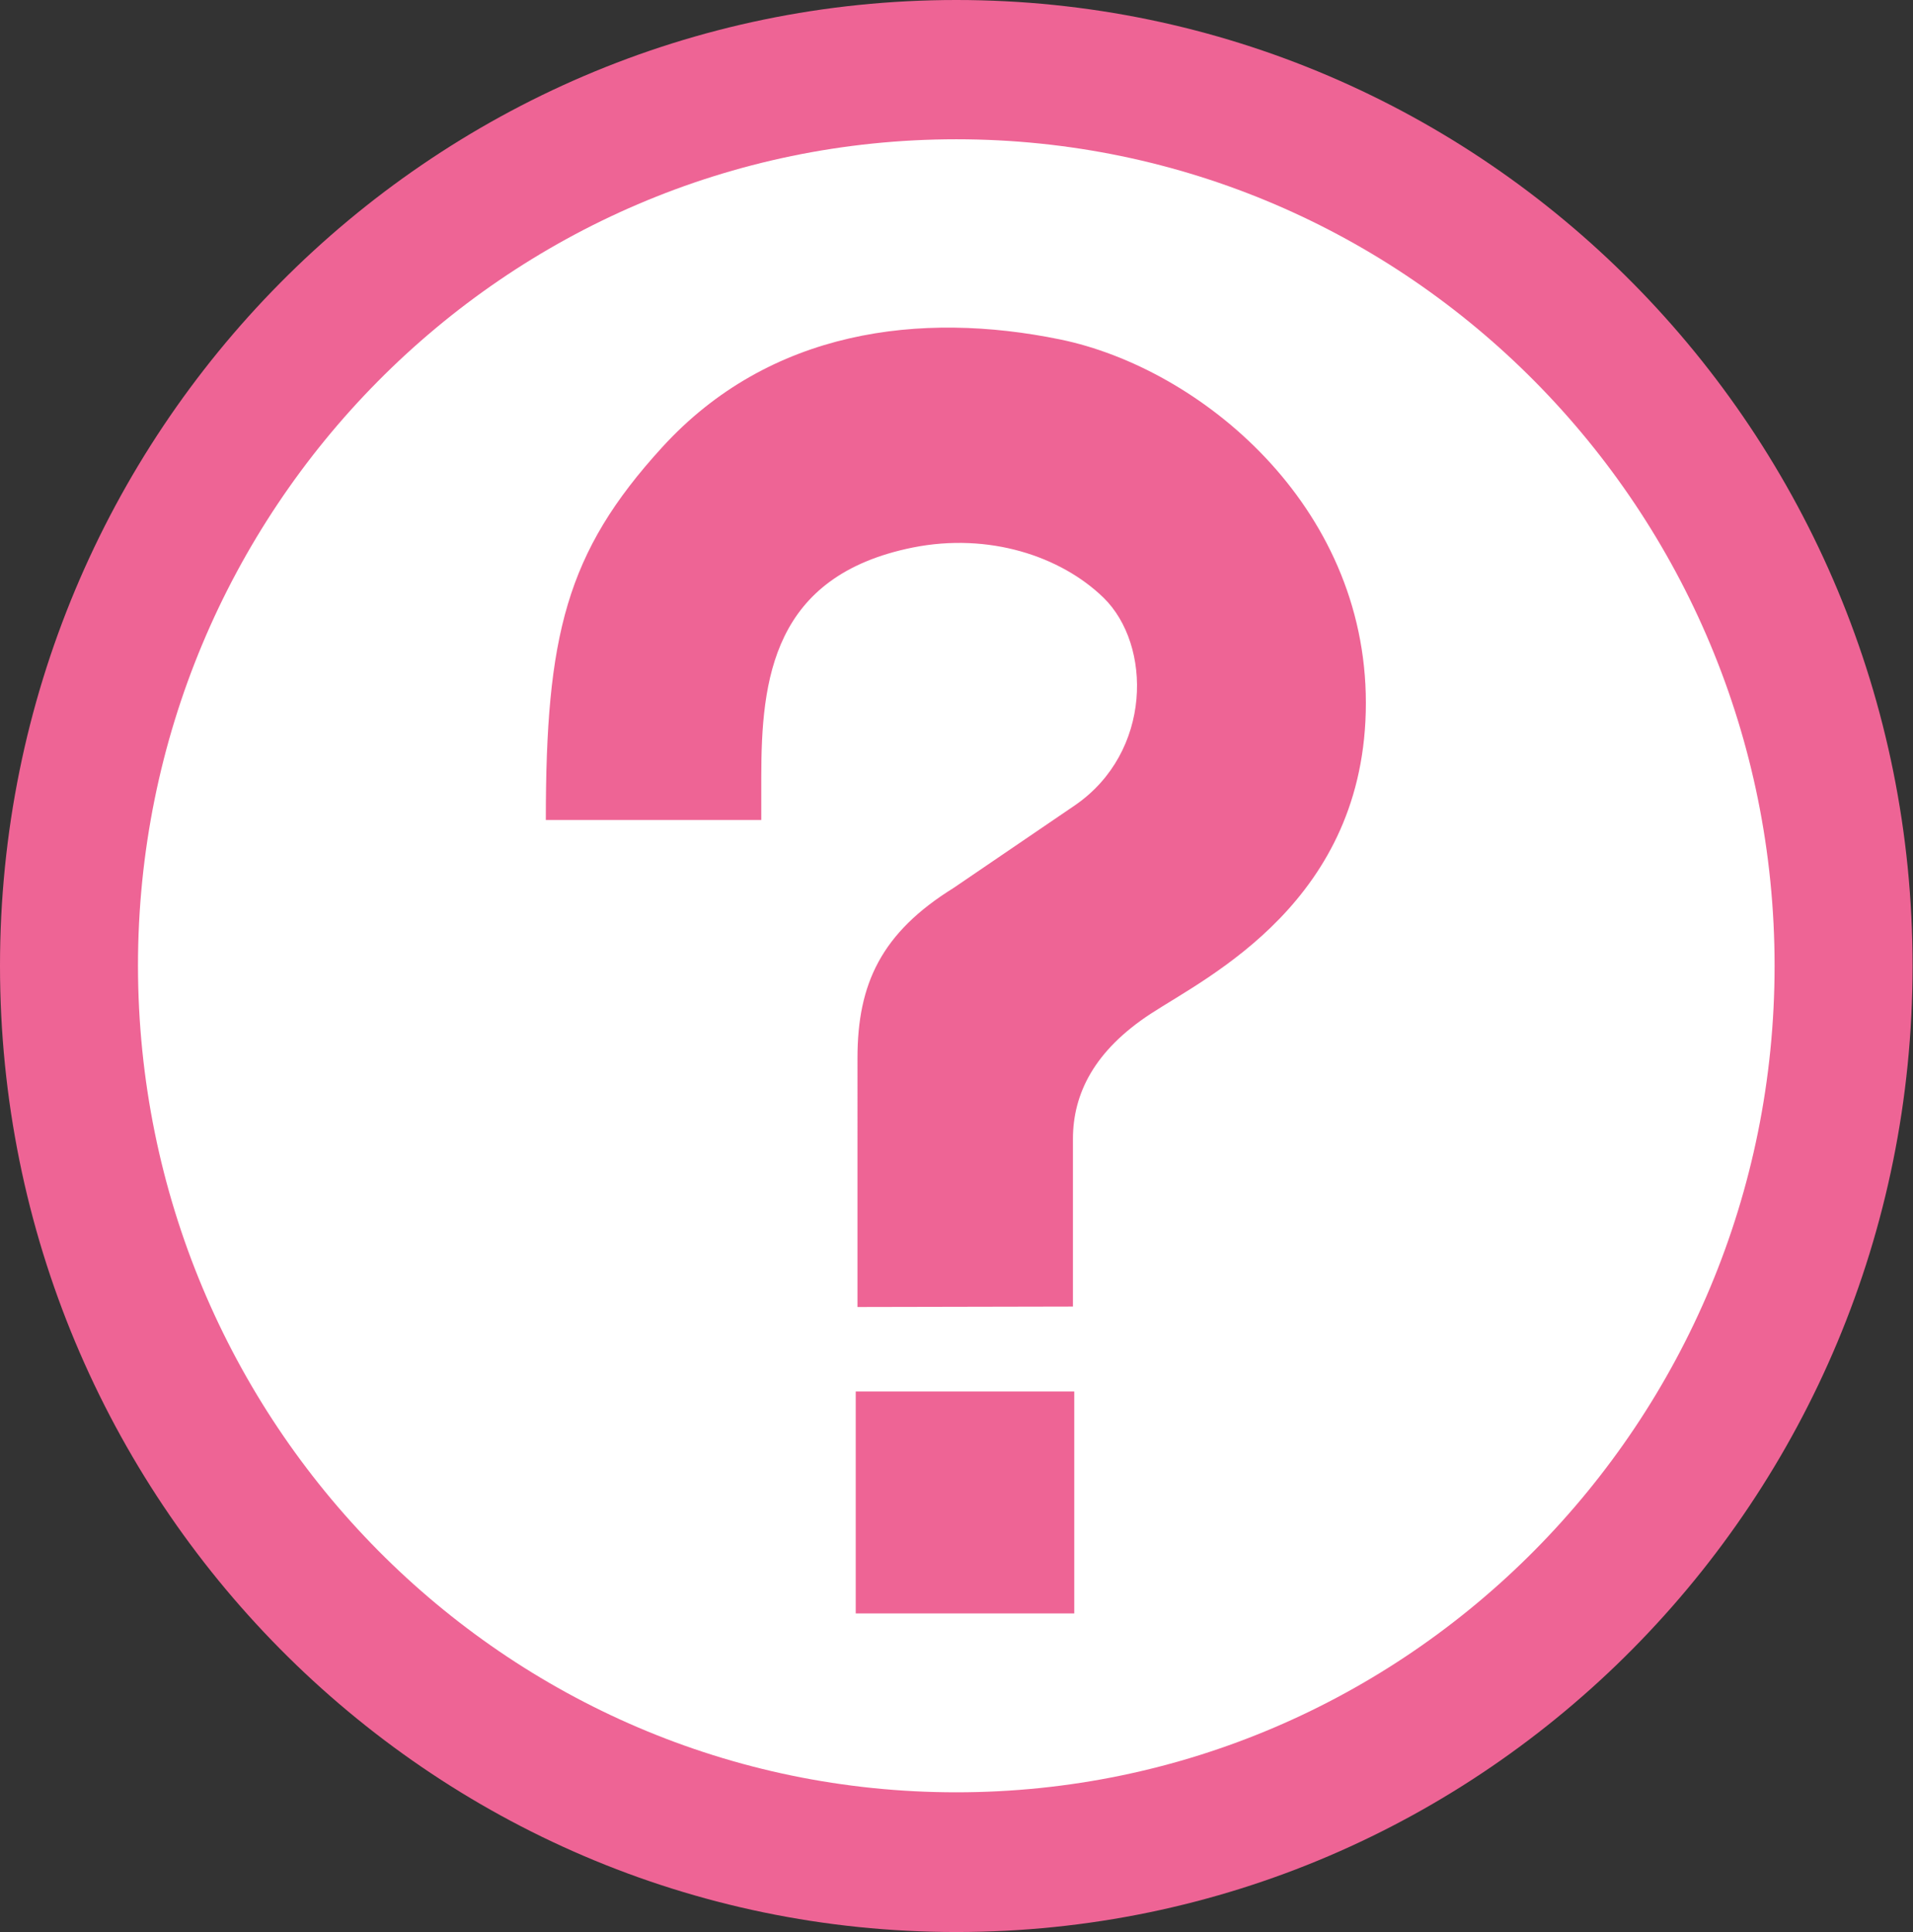
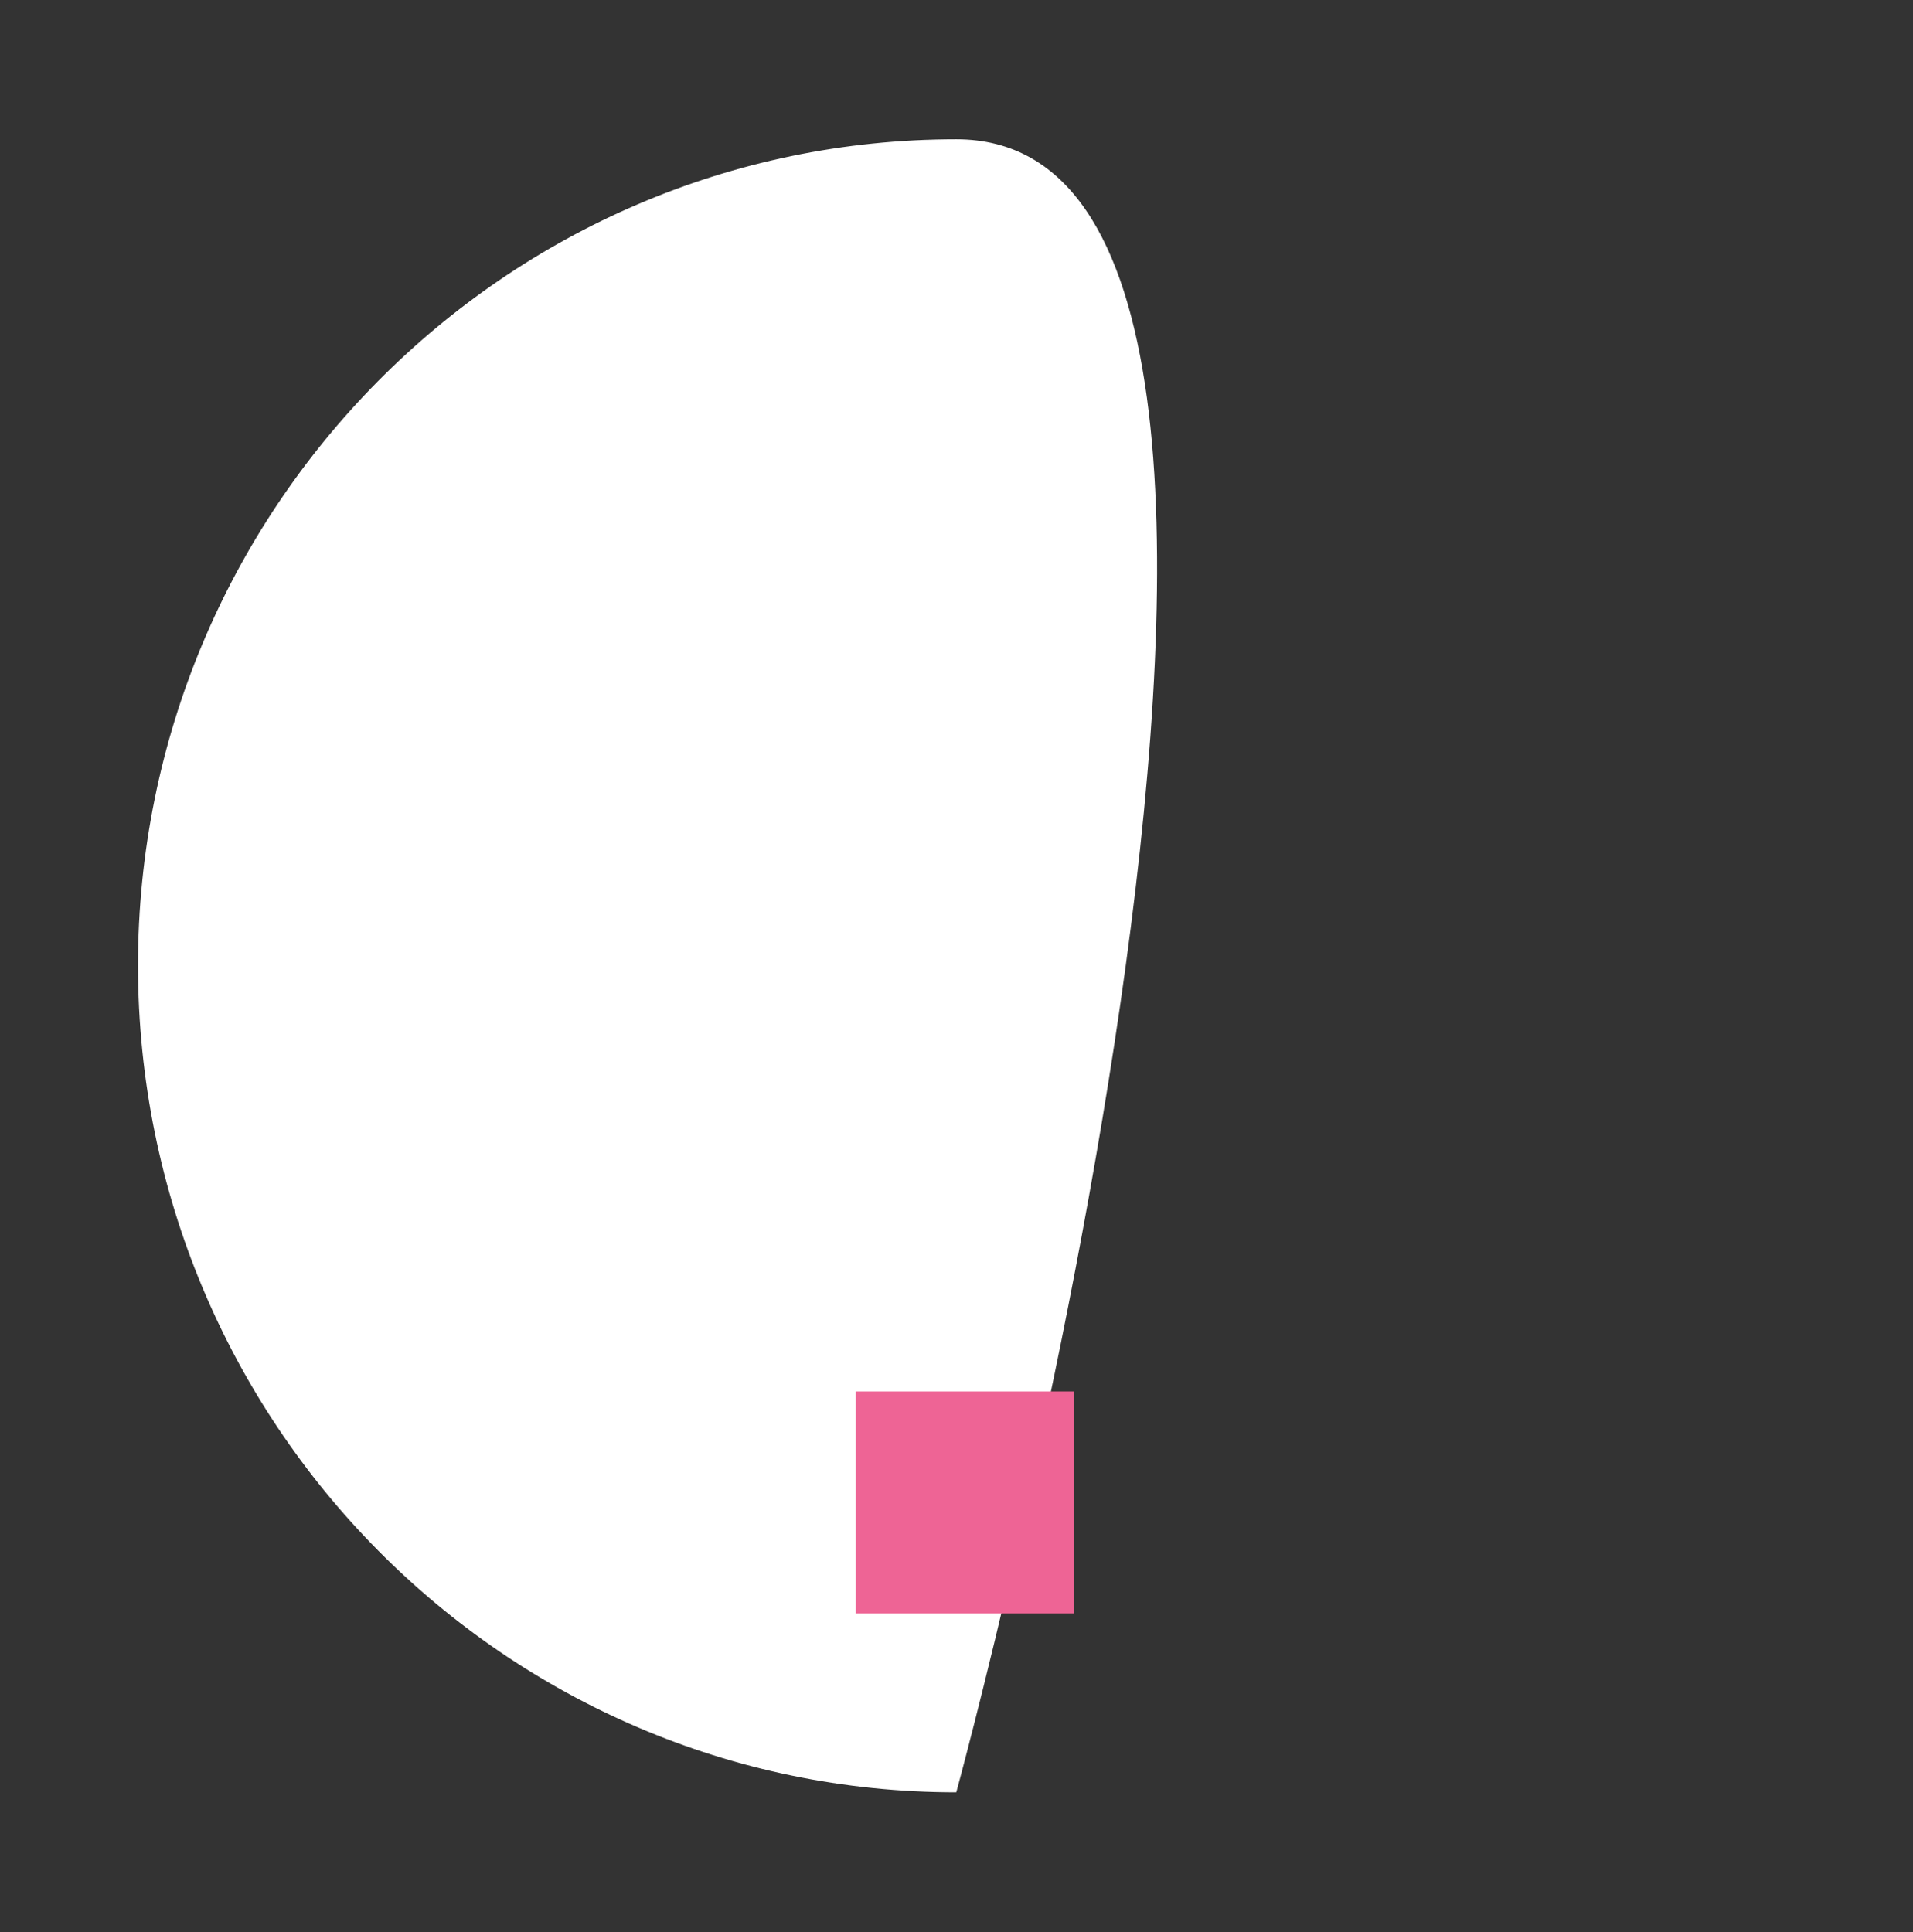
<svg xmlns="http://www.w3.org/2000/svg" version="1.1" id="svg1825" x="0px" y="0px" viewBox="0 0 439.5 443.9" style="enable-background:new 0 0 439.5 443.9;" xml:space="preserve">
  <rect x="0" y="0" width="439.5" height="443.9" fill="#333333" stroke="none" />
  <style type="text/css">
	.st0{fill:#EE6495;}
	.st1{fill:#FFFFFF;}
</style>
  <g id="g1835">
    <g id="g1837">
-       <path id="path1839" class="st0" d="M219.7,443.9c121.4,0,219.7-99.4,219.7-221.9C439.5,99.4,341.1,0,219.7,0    C98.4,0,0,99.4,0,221.9C0,344.5,98.4,443.9,219.7,443.9z" />
-       <path id="path1841" class="st0" d="M219.7,221.9" />
-     </g>
+       </g>
    <g id="g1843">
-       <path id="path1845" class="st1" d="M219.7,411.8c103.8,0,188-85.1,188-189.9S323.5,32,219.7,32s-188,85.1-188,189.9    C31.8,326.9,116,411.8,219.7,411.8z" />
+       <path id="path1845" class="st1" d="M219.7,411.8S323.5,32,219.7,32s-188,85.1-188,189.9    C31.8,326.9,116,411.8,219.7,411.8z" />
      <path id="path1847" class="st1" d="M219.7,221.9" />
    </g>
    <g id="g1849">
-       <path id="path1851" class="st0" d="M197,300.3l49.5-0.1v-38.5c0-10.4,4.9-20.3,17.9-28.8s49.4-25.9,49.4-71.4    c0-45.6-38.2-76.9-70.2-83.5c-32.1-6.6-66.8-2.3-91.5,24.8c-22.1,24.2-26.7,43.3-26.7,85.6h49.5v-9.8c0-22.5,2.6-46.3,34.8-52.8    c17.5-3.5,34,2,43.8,11.5c11.2,10.9,11.2,35.5-6.5,47.7l-27.9,19c-16.6,10.3-22.1,22-22.1,39.1V300.3z" />
      <g id="g1853">
        <path id="path1855" class="st0" d="M196.6,370.7v-51h50.2v51H196.6z" />
        <path id="path1857" class="st0" d="M221.7,345.2" />
      </g>
    </g>
  </g>
</svg>